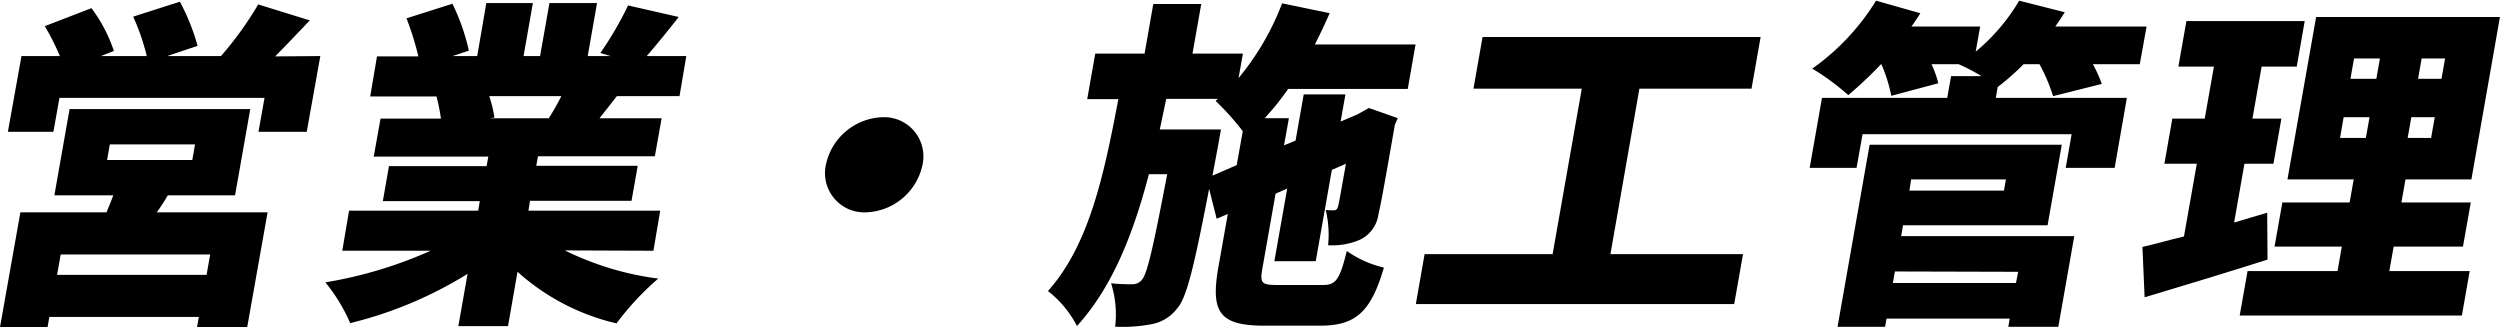
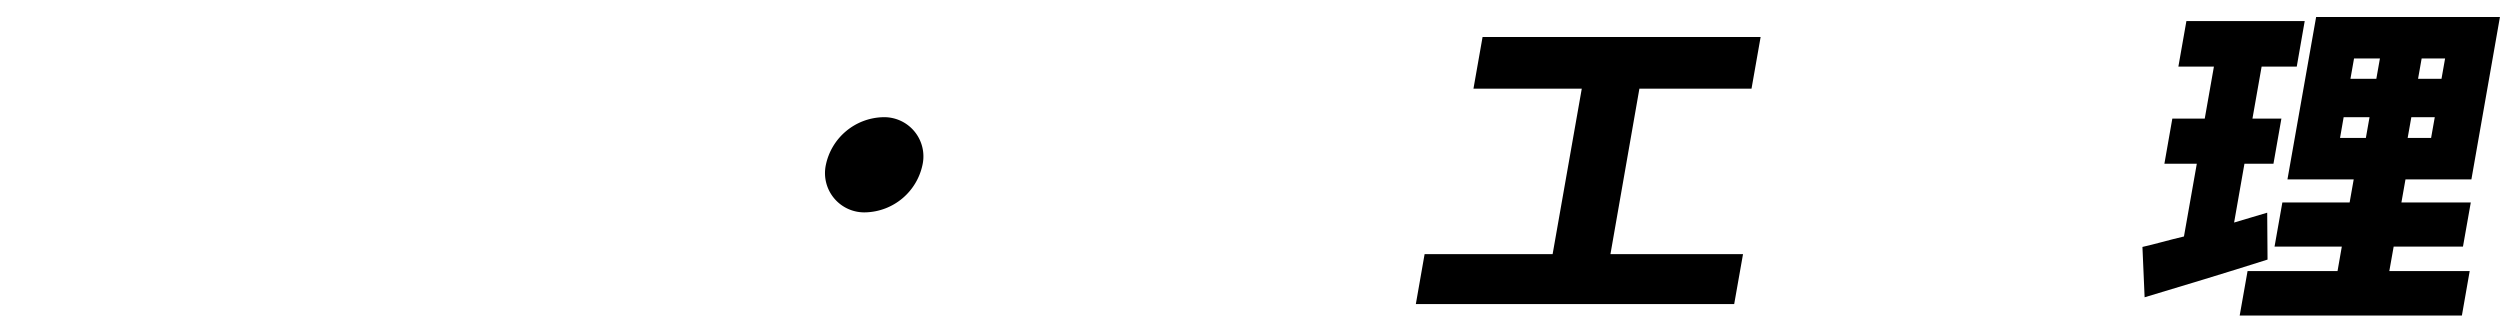
<svg xmlns="http://www.w3.org/2000/svg" viewBox="0 0 367.91 48.14">
-   <path d="m24.69 28.75c-.51.9-1.06 1.7-1.61 2.5h16.3l-3 16.89h-7.38l.26-1.5h-22l-.26 1.5h-7l3-16.89h12.67c.35-.85.71-1.7 1-2.5h-8.67l2.24-12.7h26.59l-2.24 12.7zm22.45-20.5-2 11.15h-7.1l.89-5h-30.18l-.89 5h-6.7l2-11.15h5.65a35.51 35.51 0 0 0 -2.22-4.4l6.87-2.65a22.24 22.24 0 0 1 3.3 6.3l-1.91.75h6.75a32.54 32.54 0 0 0 -2-5.8l6.87-2.2a31.53 31.53 0 0 1 2.61 6.5l-4.48 1.5h7.92a50.39 50.39 0 0 0 5.48-7.6l7.59 2.35c-1.81 1.9-3.56 3.75-5.1 5.3zm-16.21 29.2h-22l-.53 3h22zm-15.17-13.9h12.54l.4-2.3h-12.54z" />
-   <path d="m83.12 36.85a43.65 43.65 0 0 0 13.75 4.15 40.8 40.8 0 0 0 -6.14 6.59 32.91 32.91 0 0 1 -14.57-7.59l-1.4 8h-7.31l1.36-7.7a59.29 59.29 0 0 1 -17.27 7.25 25.78 25.78 0 0 0 -3.66-6 62.87 62.87 0 0 0 15.49-4.65h-13l1-5.9h19l.24-1.4h-14.27l.9-5.15h14.37l.25-1.4h-16.86l1-5.6h8.89a28.74 28.74 0 0 0 -.65-3.25h-9.76l1-5.9h6.09a42.14 42.14 0 0 0 -1.75-5.6l6.76-2.15a30.8 30.8 0 0 1 2.42 6.9l-2.42.8h3.65l1.34-7.8h6.85l-1.37 7.8h2.43l1.38-7.8h7l-1.37 7.8h3.35l-1.49-.45a50.5 50.5 0 0 0 4.08-7l7.46 1.7c-1.7 2.15-3.32 4.15-4.72 5.75h5.83l-1 5.9h-9.22l-2.55 3.25h9.14l-1 5.6h-17.2l-.25 1.4h14.93l-.91 5.15h-14.94l-.23 1.45h19.39l-1 5.9zm-11.12-22.7a18 18 0 0 1 .76 3.15l-.63.1h8.63a36.53 36.53 0 0 0 1.85-3.25z" />
  <path d="m129.89 17.25a5.77 5.77 0 0 1 5.87 7 8.81 8.81 0 0 1 -8.34 7 5.78 5.78 0 0 1 -5.88-7 8.82 8.82 0 0 1 8.35-7z" />
-   <path d="m194.68 41.94c1.93 0 2.48-.79 3.52-5a15.72 15.72 0 0 0 5.46 2.44c-1.92 6.55-4.15 8.55-9.43 8.55h-8.07c-6.65 0-8-1.9-6.89-8.44l1.42-8-1.64.7-1.11-4.4c-2.18 11.25-3.27 15.94-4.66 17.54a6.12 6.12 0 0 1 -3.93 2.4 22.86 22.86 0 0 1 -5.24.35 15.16 15.16 0 0 0 -.6-6.39 26.85 26.85 0 0 0 3.07.14 1.77 1.77 0 0 0 1.57-.79c.72-1 1.6-4.8 3.62-15.4h-2.69c-2.3 8.75-5.36 16.59-10.59 22.34a15.47 15.47 0 0 0 -4.27-5.15c6.07-6.79 8.25-17.09 10.36-28.24h-4.58l1.18-6.7h7.26l1.28-7.3h7.06l-1.29 7.3h7.42l-.64 3.6a38.78 38.78 0 0 0 6.41-11l7 1.45c-.68 1.55-1.41 3.1-2.18 4.6h14.82l-1.15 6.55h-17.6a40.55 40.55 0 0 1 -3.45 4.3h3.56l-.72 4 1.7-.7 1.2-6.8h6.14l-.71 4 2.47-1.05.45-.25 1.24-.7 4.25 1.5-.42.95c-1.25 7.1-2 11.5-2.41 13.1a4.84 4.84 0 0 1 -2.87 3.9 10.34 10.34 0 0 1 -4.55.75 15.69 15.69 0 0 0 -.35-5.19 9.57 9.57 0 0 0 1.15.05c.36 0 .53-.1.67-.6s.45-2.3 1.15-6.25l-2.07.9-2.37 13.44h-6.09l1.89-10.69-1.71.75-1.94 11c-.39 2.19-.13 2.44 2.26 2.44zm-12.68-17.64.89-5a38.45 38.45 0 0 0 -4-4.45l.35-.3h-7.61c-.32 1.5-.63 3-.95 4.5h9l-.47 2.65-.78 4.15z" />
  <path d="m256.51 37.4-1.3 7.35h-46.85l1.29-7.35h18.84l4.29-24.35h-15.94l1.34-7.6h40.92l-1.34 7.6h-16.5l-4.26 24.35z" />
-   <path d="m314.9 9.45h-6.9a20.55 20.55 0 0 1 1.31 2.9l-7.17 1.8a25.67 25.67 0 0 0 -2-4.7h-2.34a37.21 37.21 0 0 1 -3.8 3.35v-.05l-.29 1.65h19.29l-1.8 10.3h-7.2l.87-4.95h-30.77l-.88 4.95h-6.9l1.81-10.3h18.43l.57-3.2h4.46a27.33 27.33 0 0 0 -3.34-1.75h-4a15.39 15.39 0 0 1 1 2.8l-6.92 1.85a22.69 22.69 0 0 0 -1.46-4.65h-.05a61.87 61.87 0 0 1 -4.82 4.55 34.49 34.49 0 0 0 -5.3-3.9 34.31 34.31 0 0 0 9.39-10l6.52 1.85c-.42.65-.84 1.3-1.31 1.95h10.11l-.66 3.7a28.61 28.61 0 0 0 6.4-7.5l6.71 1.7c-.43.7-.91 1.4-1.39 2.1h13.43zm-35.12 25.3h25.48l-2.35 13.34h-7.36l.21-1.2h-18.13l-.21 1.2h-7l4.72-26.79h28.28l-2.09 11.85h-21.27zm-.92 5.2-.3 1.7h18.12l.32-1.65zm2.39-13.55-.25 1.65h13.91l.29-1.65z" />
  <path d="m333.7 38.2c-6.08 1.94-12.73 3.94-18.09 5.55l-.32-7.41c1.75-.39 3.82-1 6.11-1.54l1.89-10.7h-4.77l1.17-6.65h4.77l1.35-7.65h-5.23l1.18-6.7h17.41l-1.17 6.7h-5.17l-1.35 7.65h4.26l-1.17 6.65h-4.27l-1.52 8.65c1.61-.5 3.26-.95 4.87-1.45zm29.75 1.69-1.15 6.55h-32.7l1.16-6.55h13.24l.63-3.6h-9.9l1.15-6.49h9.9l.6-3.4h-9.75l4.22-23.9h27.05l-4.2 23.9h-9.7l-.6 3.4h10.21l-1.15 6.49h-10.2l-.64 3.6zm-19.08-19.59h3.8l.54-3.05h-3.81zm1.53-8.7h3.81l.53-3h-3.81zm12.41 5.65h-3.45l-.54 3.05h3.45zm1.52-8.65h-3.45l-.53 3h3.45z" />
</svg>